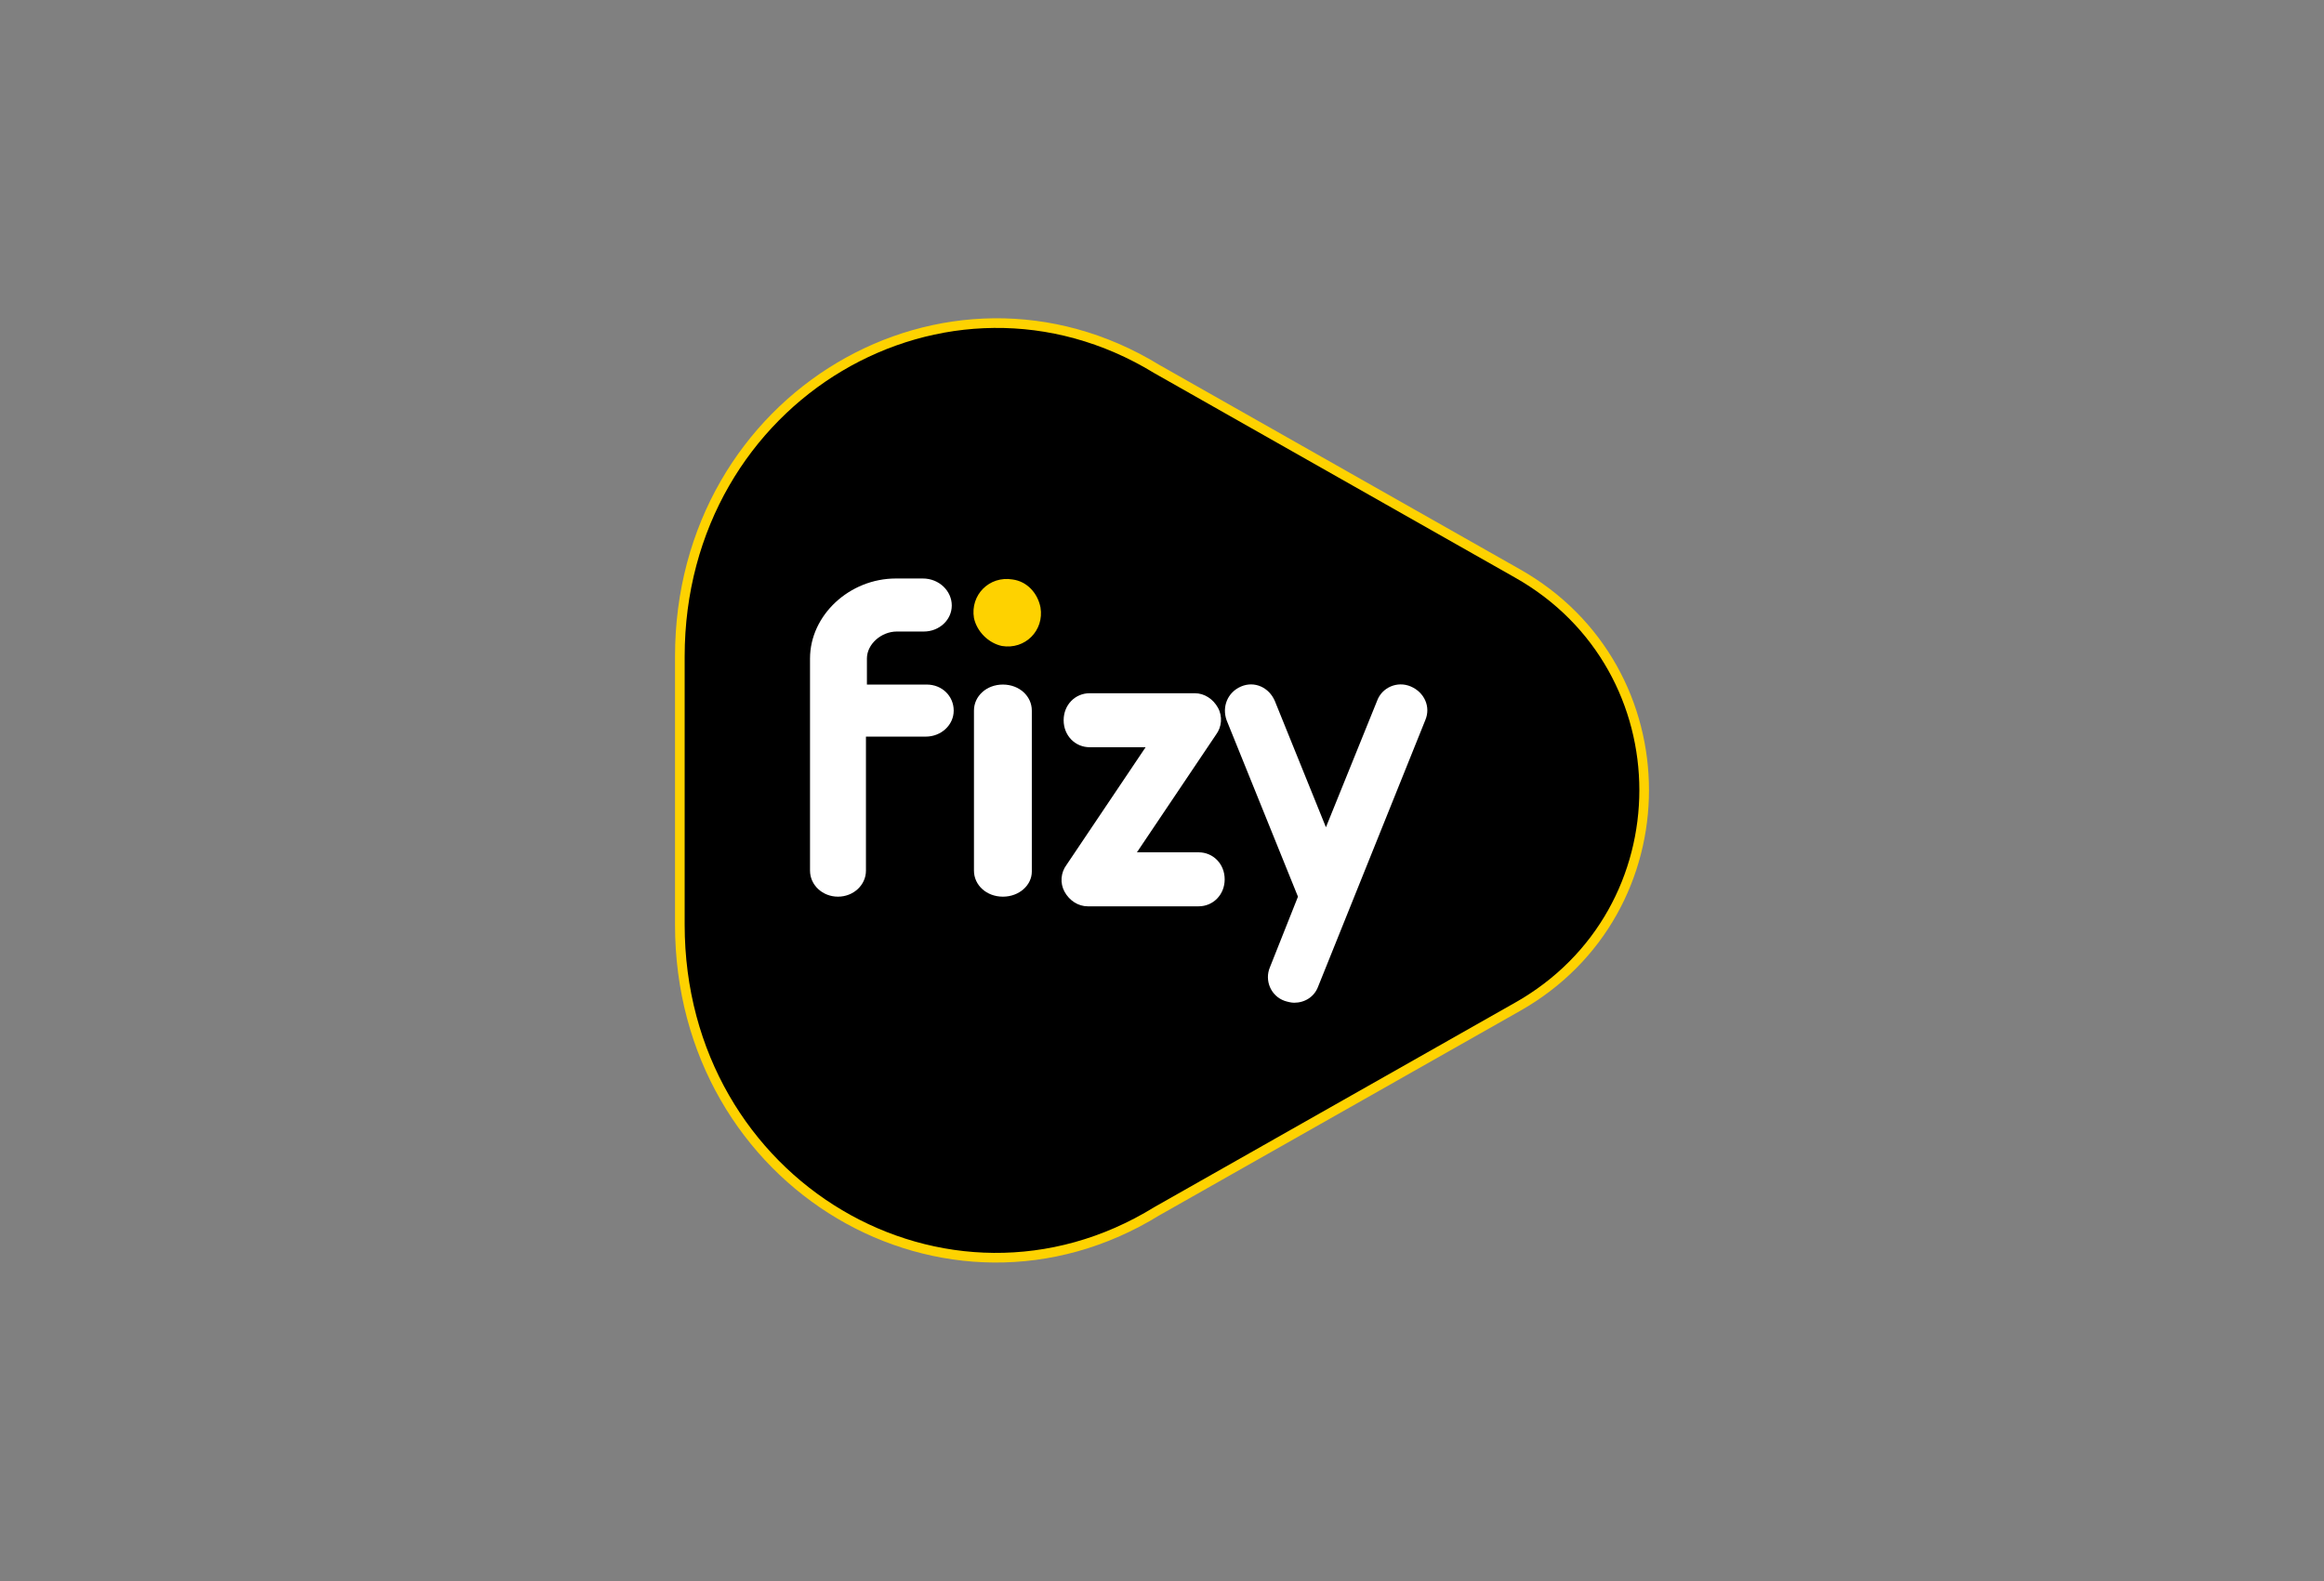
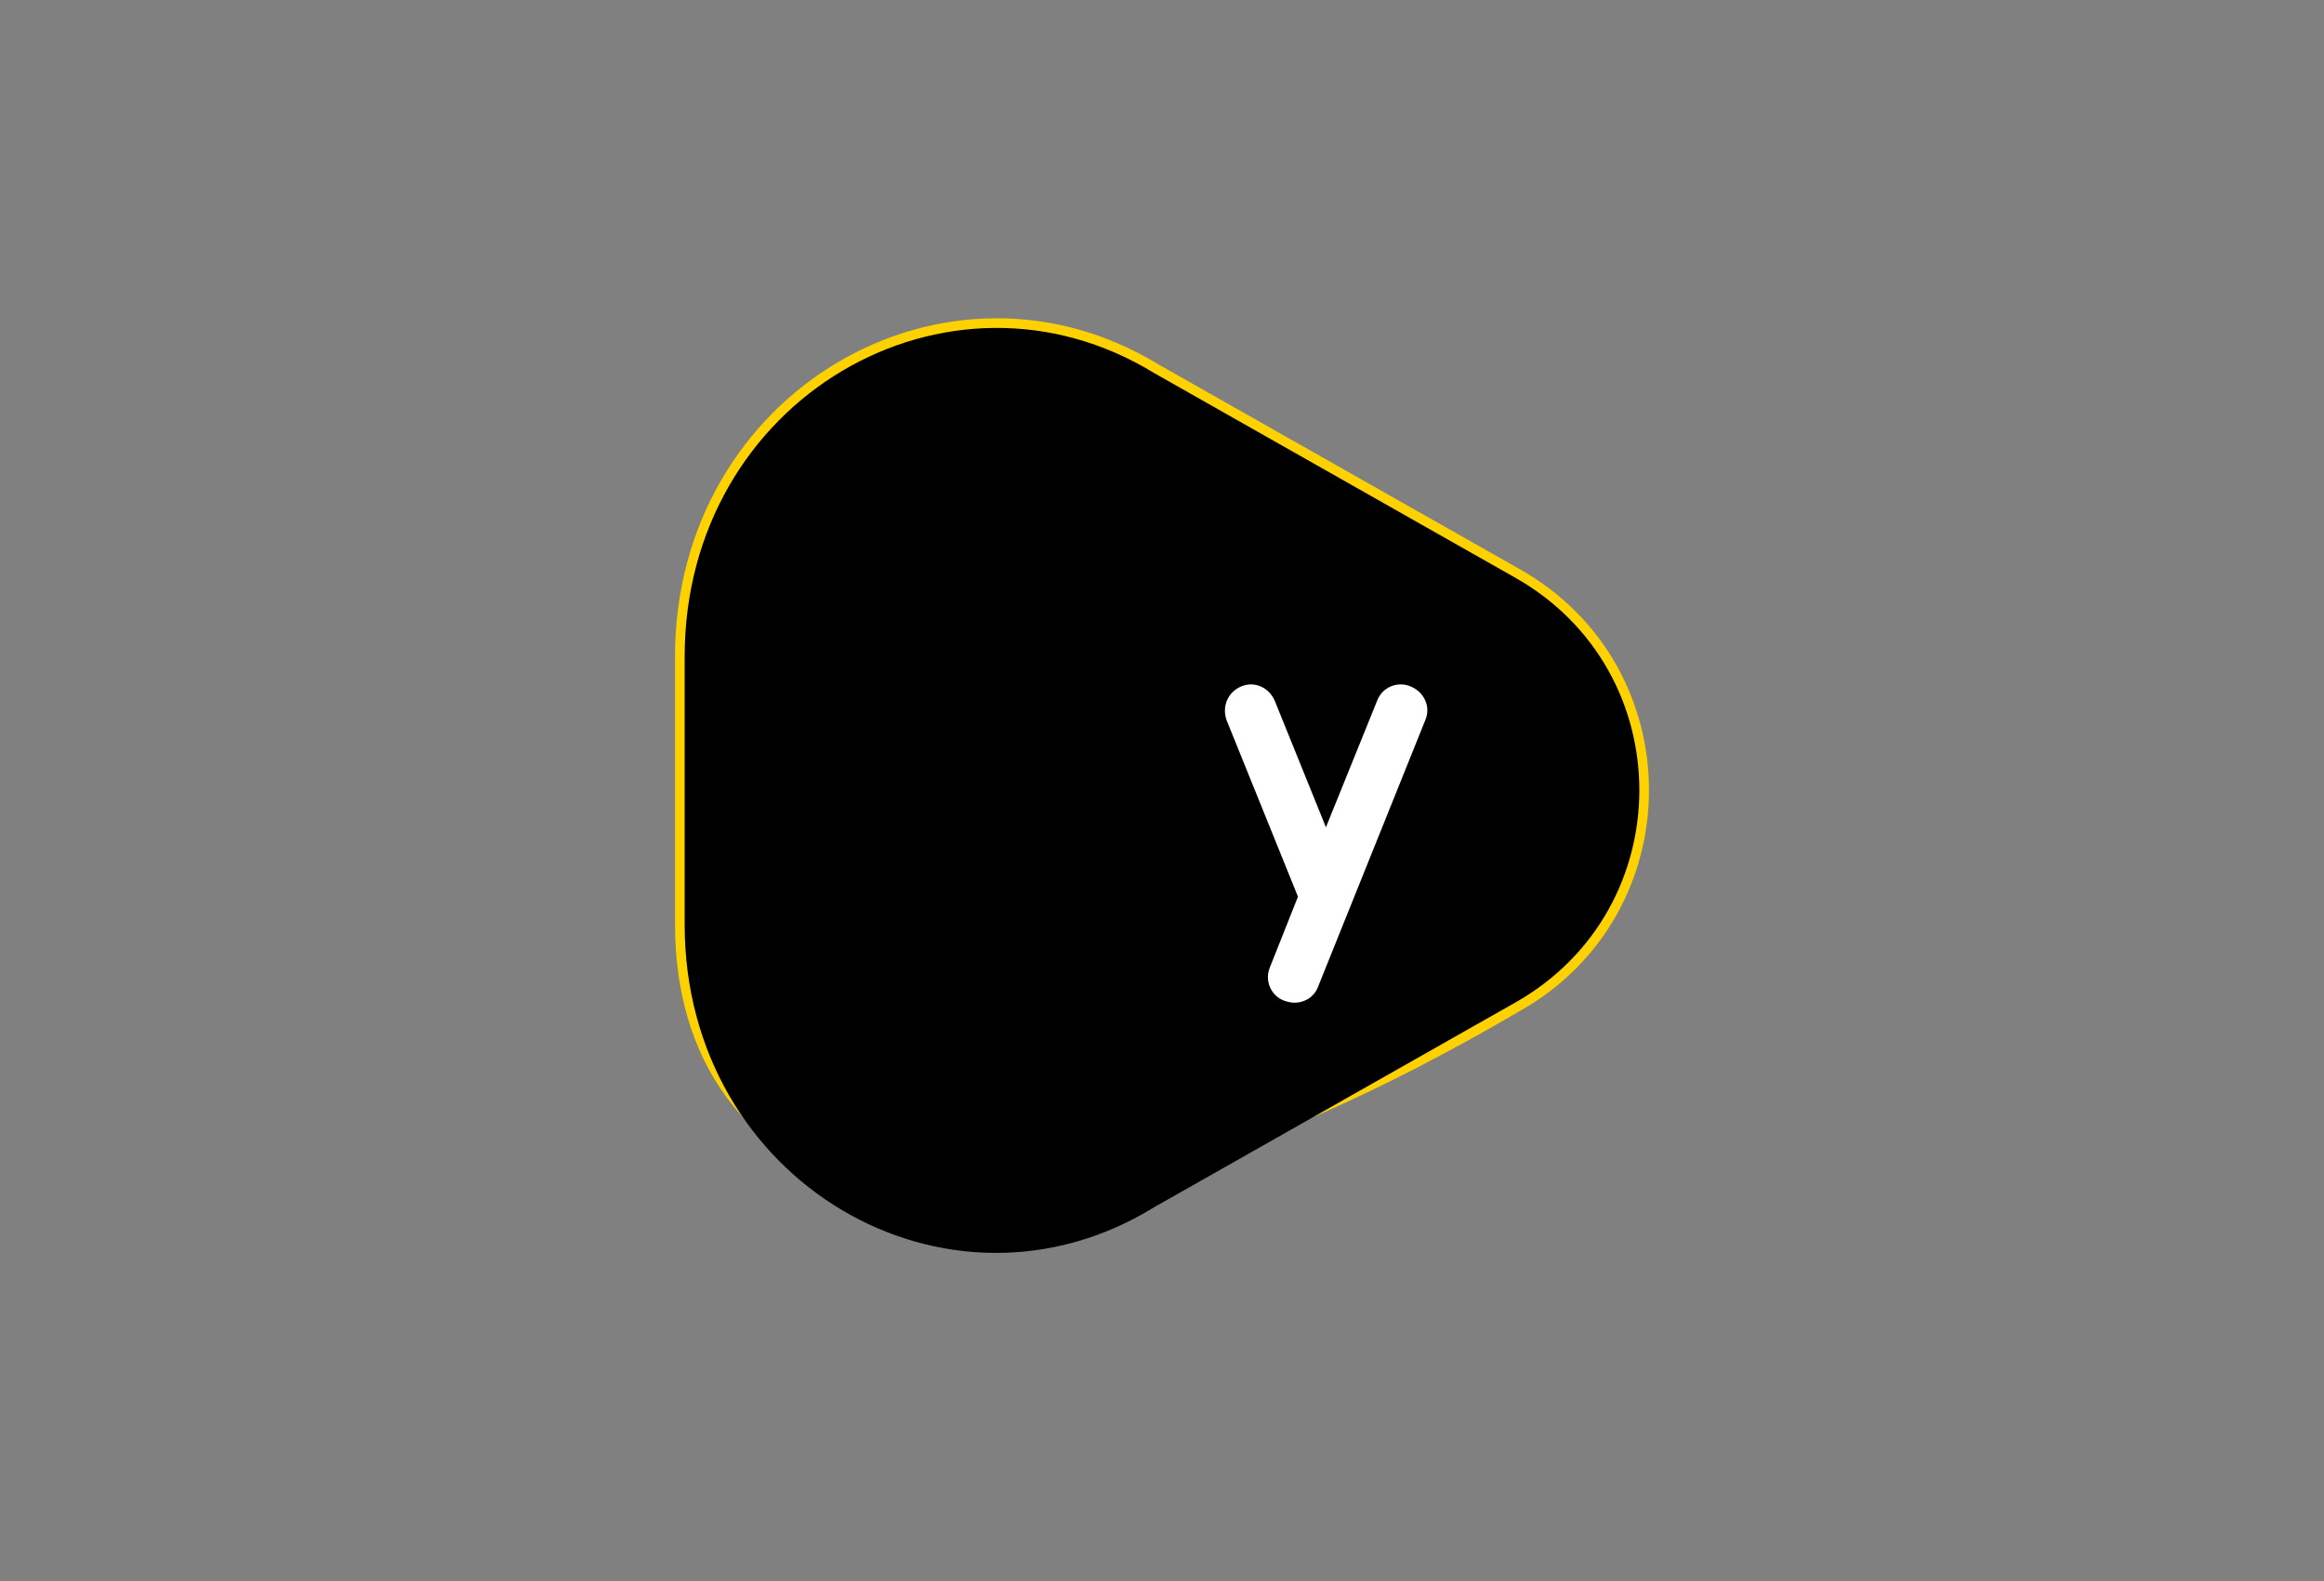
<svg xmlns="http://www.w3.org/2000/svg" version="1.0" id="katman_1" x="0px" y="0px" viewBox="0 0 241 164" style="enable-background:new 0 0 241 164;" xml:space="preserve">
  <rect x="0" y="0" width="241" height="164" fill="#808080" stroke="none" />
  <style type="text/css"> .st0{fill:none;stroke:#FED200;stroke-width:2;} .st1{fill:#FFFFFF;} .st2{fill:#FED200;} </style>
  <desc>Created with Sketch.</desc>
  <g id="Page-1">
    <g id="radyo_lp-_V3" transform="translate(-172, -56)">
      <g id="logo-fizy" transform="translate(173, 57)">
-         <path id="Fill-1" class="st0" d="M118.7,37.7l37.4,21.2c17.2,9.7,17.2,34.4,0,44.1l-37.4,21.2C97.3,137.4,70,121.6,70,94.9V67.1 C70,40.4,97.3,24.6,118.7,37.7" />
+         <path id="Fill-1" class="st0" d="M118.7,37.7l37.4,21.2c17.2,9.7,17.2,34.4,0,44.1C97.3,137.4,70,121.6,70,94.9V67.1 C70,40.4,97.3,24.6,118.7,37.7" />
        <path id="Fill-1-Copy" d="M118.7,37.7l37.4,21.2c17.2,9.7,17.2,34.4,0,44.1l-37.4,21.2C97.3,137.4,70,121.6,70,94.9V67.1 C70,40.4,97.3,24.6,118.7,37.7" />
        <path id="Fill-5" class="st1" d="M145.3,70.2c-1.4-0.6-3,0.1-3.5,1.5l-5.3,13.1l-5.3-13.1c-0.6-1.4-2.1-2.1-3.5-1.5 c-1.4,0.6-2,2.1-1.5,3.5l7.4,18.3l-2.9,7.3c-0.6,1.4,0.1,3,1.5,3.5c0.3,0.1,0.7,0.2,1,0.2c1.1,0,2.1-0.6,2.5-1.7l11.1-27.6 C147.4,72.3,146.7,70.8,145.3,70.2" />
-         <path id="Fill-7" class="st1" d="M123.3,93h-11.5c-1,0-1.9-0.6-2.4-1.5c-0.5-0.9-0.4-2,0.2-2.8l8.2-12.2H112 c-1.5,0-2.7-1.2-2.7-2.8s1.2-2.8,2.7-2.8h10.9c1,0,1.9,0.6,2.4,1.5c0.5,0.9,0.4,2-0.2,2.8l-8.2,12.2h6.4c1.5,0,2.7,1.2,2.7,2.8 S124.8,93,123.3,93" />
-         <path id="Fill-9" class="st1" d="M103,92c-1.7,0-3-1.2-3-2.7V72.7c0-1.5,1.3-2.7,3-2.7s3,1.2,3,2.7v16.7 C106,90.8,104.7,92,103,92" />
-         <path id="Fill-11" class="st2" d="M100,63.1c-0.4-2.4,1.6-4.4,4-4c1.5,0.2,2.6,1.4,2.9,2.9c0.4,2.4-1.6,4.4-4,4 C101.5,65.7,100.3,64.5,100,63.1" />
-         <path id="Fill-13" class="st1" d="M95.1,70h-6.2v-2.7c0-1.5,1.5-2.8,3.1-2.8h2.8c1.6,0,2.9-1.2,2.9-2.7S96.4,59,94.7,59h-2.8 c-4.8,0-8.9,3.8-8.9,8.3v22c0,1.5,1.3,2.7,2.9,2.7c1.6,0,2.9-1.2,2.9-2.7V75.4h6.2c1.6,0,2.9-1.2,2.9-2.7S96.7,70,95.1,70" />
      </g>
    </g>
  </g>
</svg>